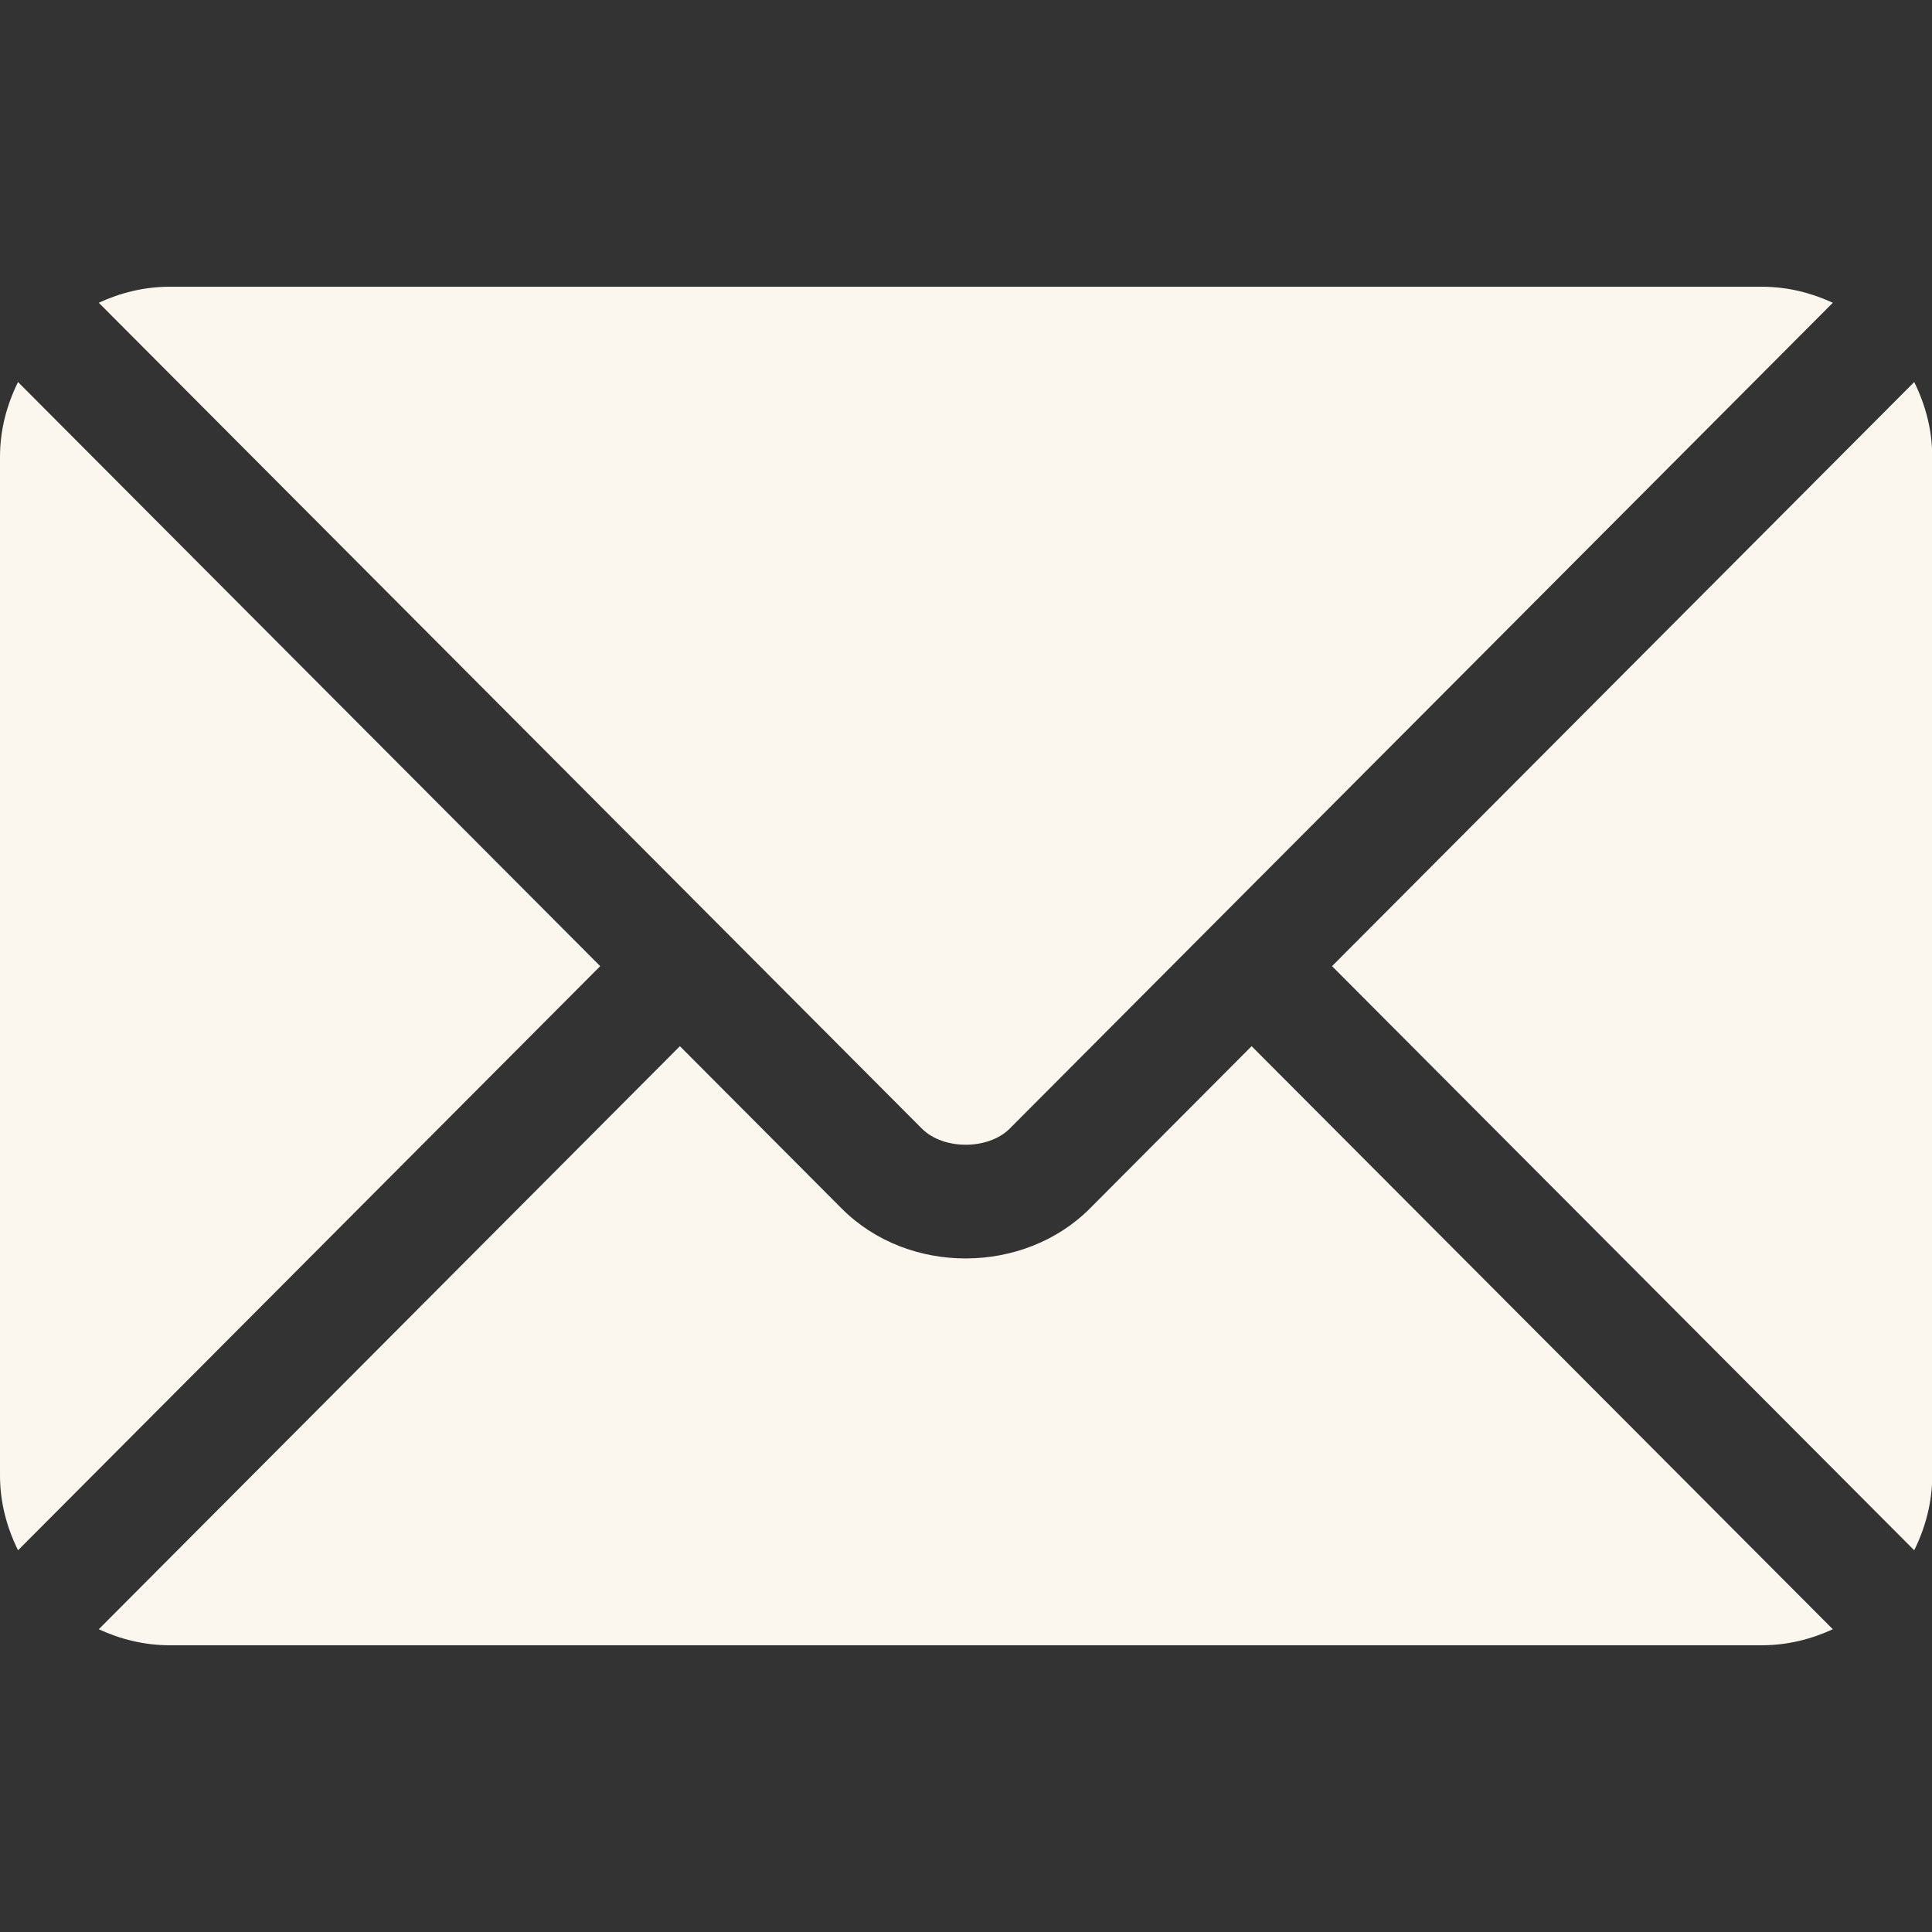
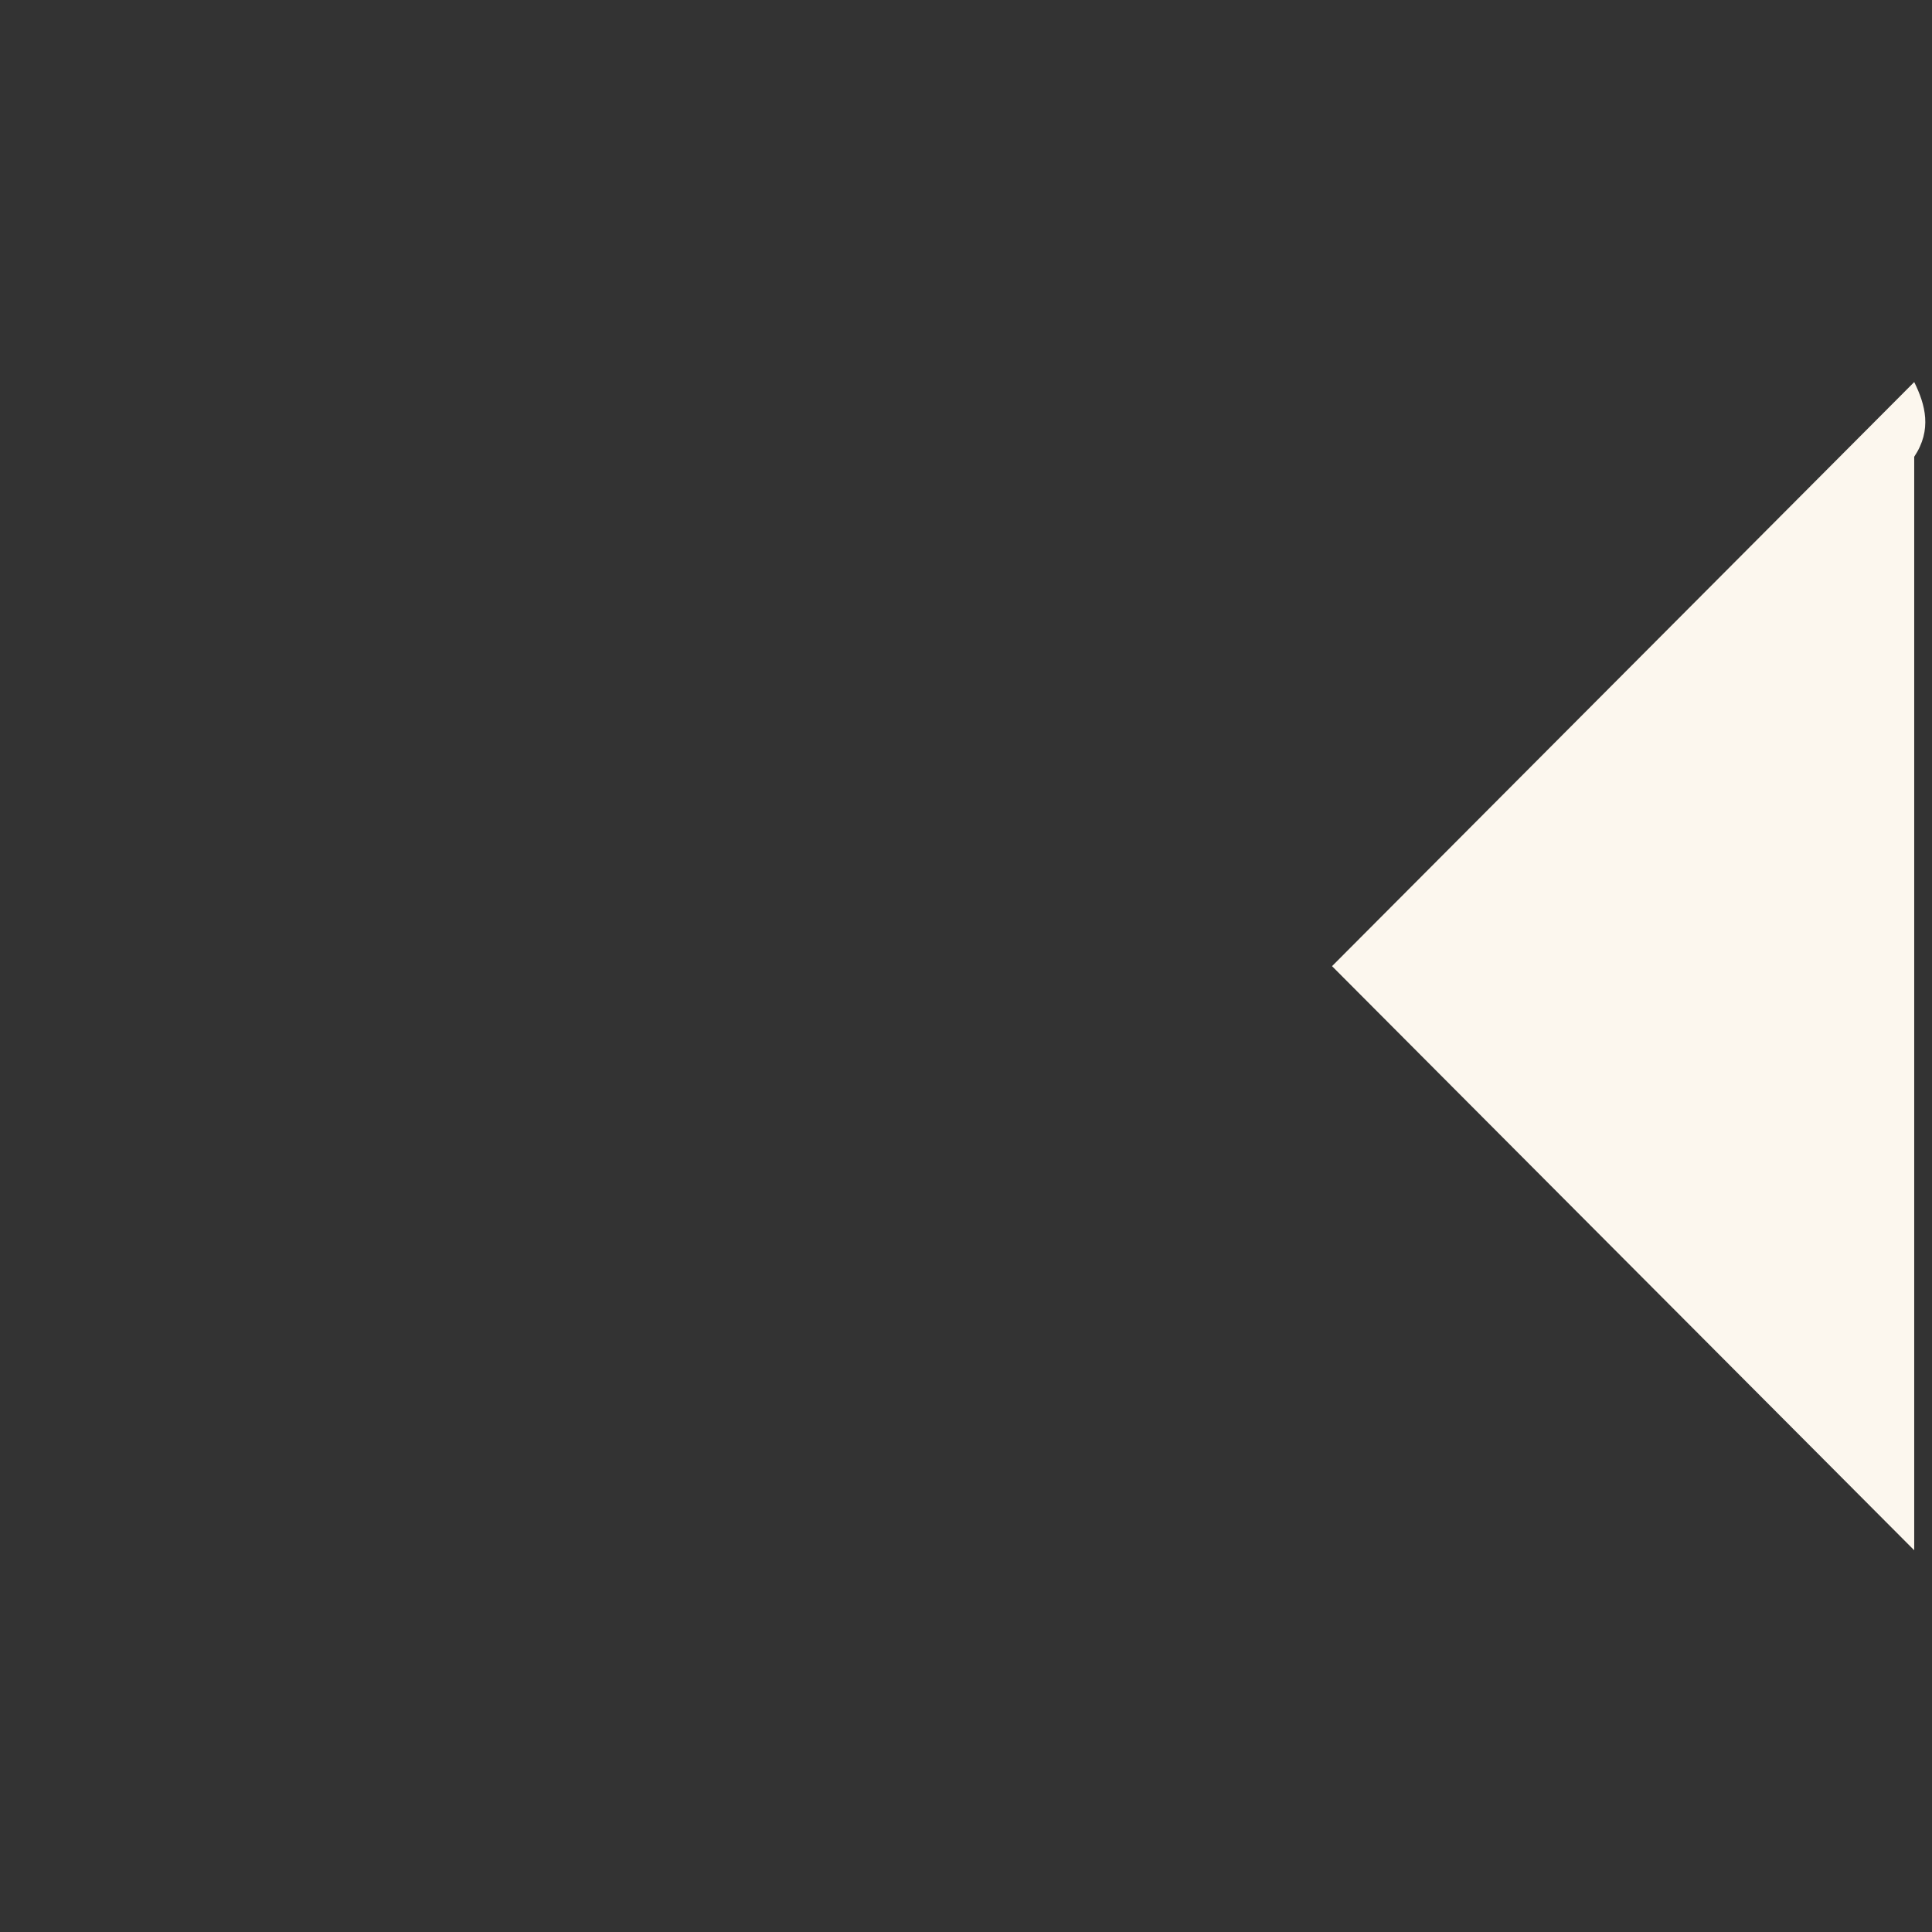
<svg xmlns="http://www.w3.org/2000/svg" width="24" height="24" viewBox="0 0 24 24" fill="none">
  <rect x="0" y="0" width="24" height="24" fill="#333333" stroke="none" />
  <g clip-path="url(#clip0_2215_43936)">
-     <path d="M15.548 12.996L13.538 15.013C12.723 15.831 11.289 15.848 10.456 15.013L8.446 12.996L1.227 20.239C1.495 20.363 1.792 20.438 2.107 20.438H21.888C22.203 20.438 22.499 20.363 22.768 20.239L15.548 12.996Z" fill="#FCF7EE" />
-     <path d="M21.888 3.562H2.107C1.792 3.562 1.495 3.637 1.227 3.761L8.941 11.501C8.942 11.502 8.942 11.502 8.943 11.502C8.943 11.503 8.943 11.503 8.943 11.503L11.452 14.02C11.718 14.287 12.276 14.287 12.543 14.02L15.05 11.504C15.05 11.504 15.051 11.503 15.052 11.502C15.052 11.502 15.053 11.502 15.053 11.501L22.768 3.761C22.499 3.637 22.203 3.562 21.888 3.562Z" fill="#FCF7EE" />
-     <path d="M0.224 4.746C0.085 5.027 0 5.339 0 5.674V18.33C0 18.664 0.085 18.976 0.224 19.258L7.456 12.002L0.224 4.746Z" fill="#FCF7EE" />
-     <path d="M23.779 4.746L16.547 12.002L23.779 19.258C23.918 18.977 24.003 18.664 24.003 18.33V5.674C24.003 5.339 23.918 5.027 23.779 4.746Z" fill="#FCF7EE" />
+     <path d="M23.779 4.746L16.547 12.002L23.779 19.258V5.674C24.003 5.339 23.918 5.027 23.779 4.746Z" fill="#FCF7EE" />
  </g>
  <defs>
    <clipPath id="clip0_2215_43936">
      <rect width="24" height="24" fill="white" />
    </clipPath>
  </defs>
</svg>